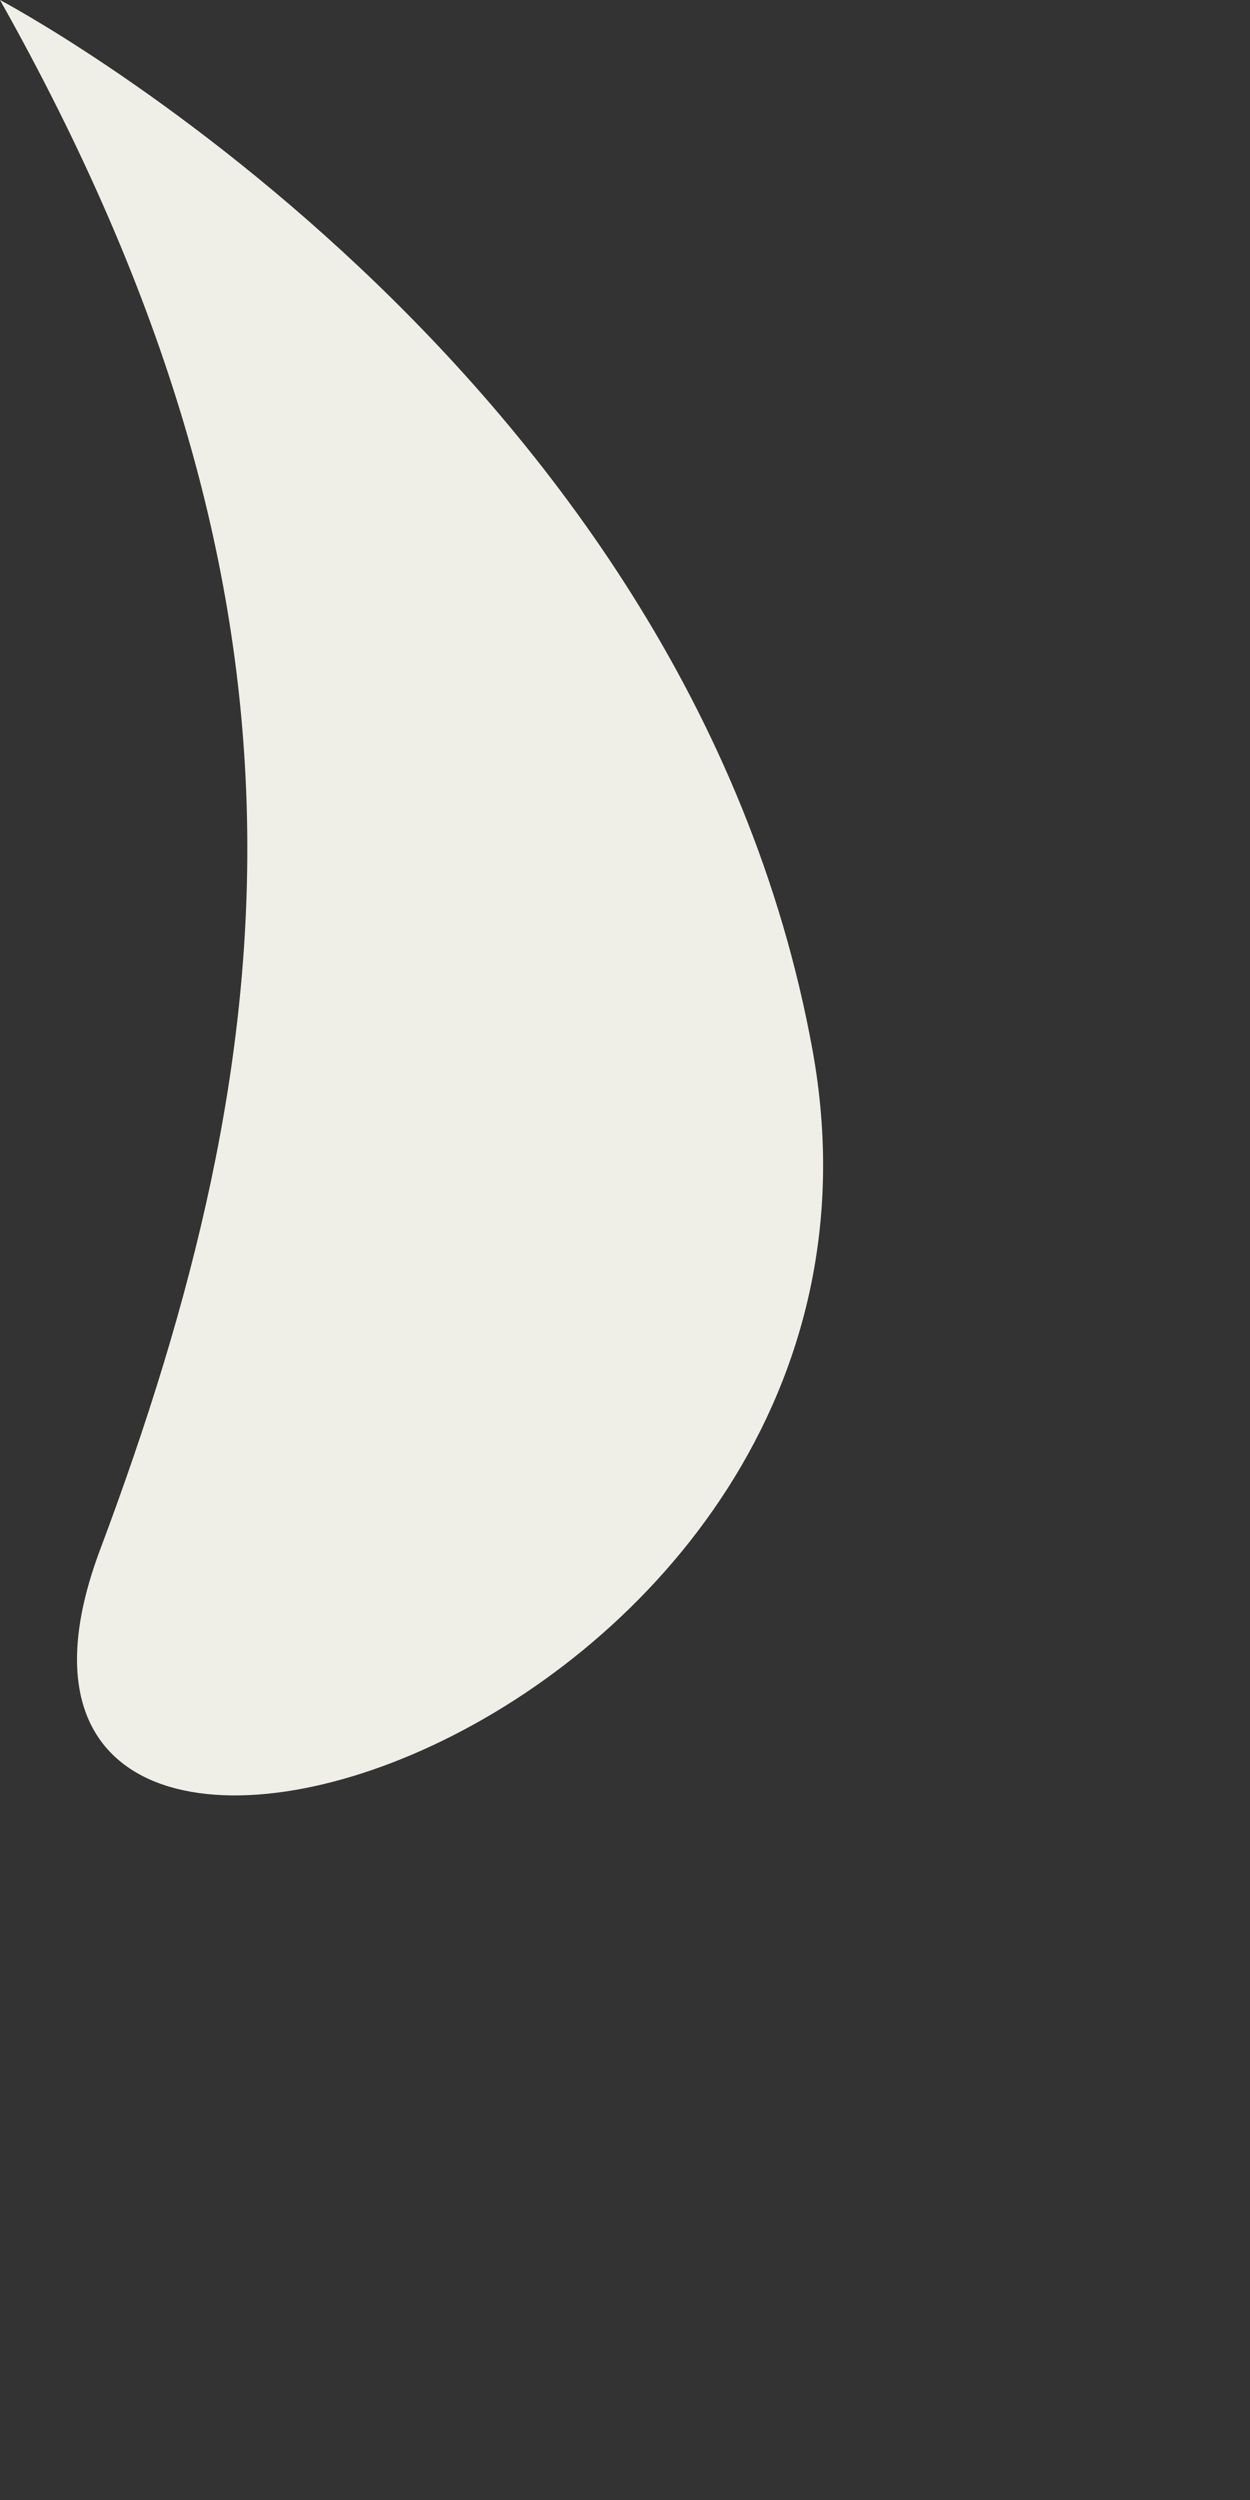
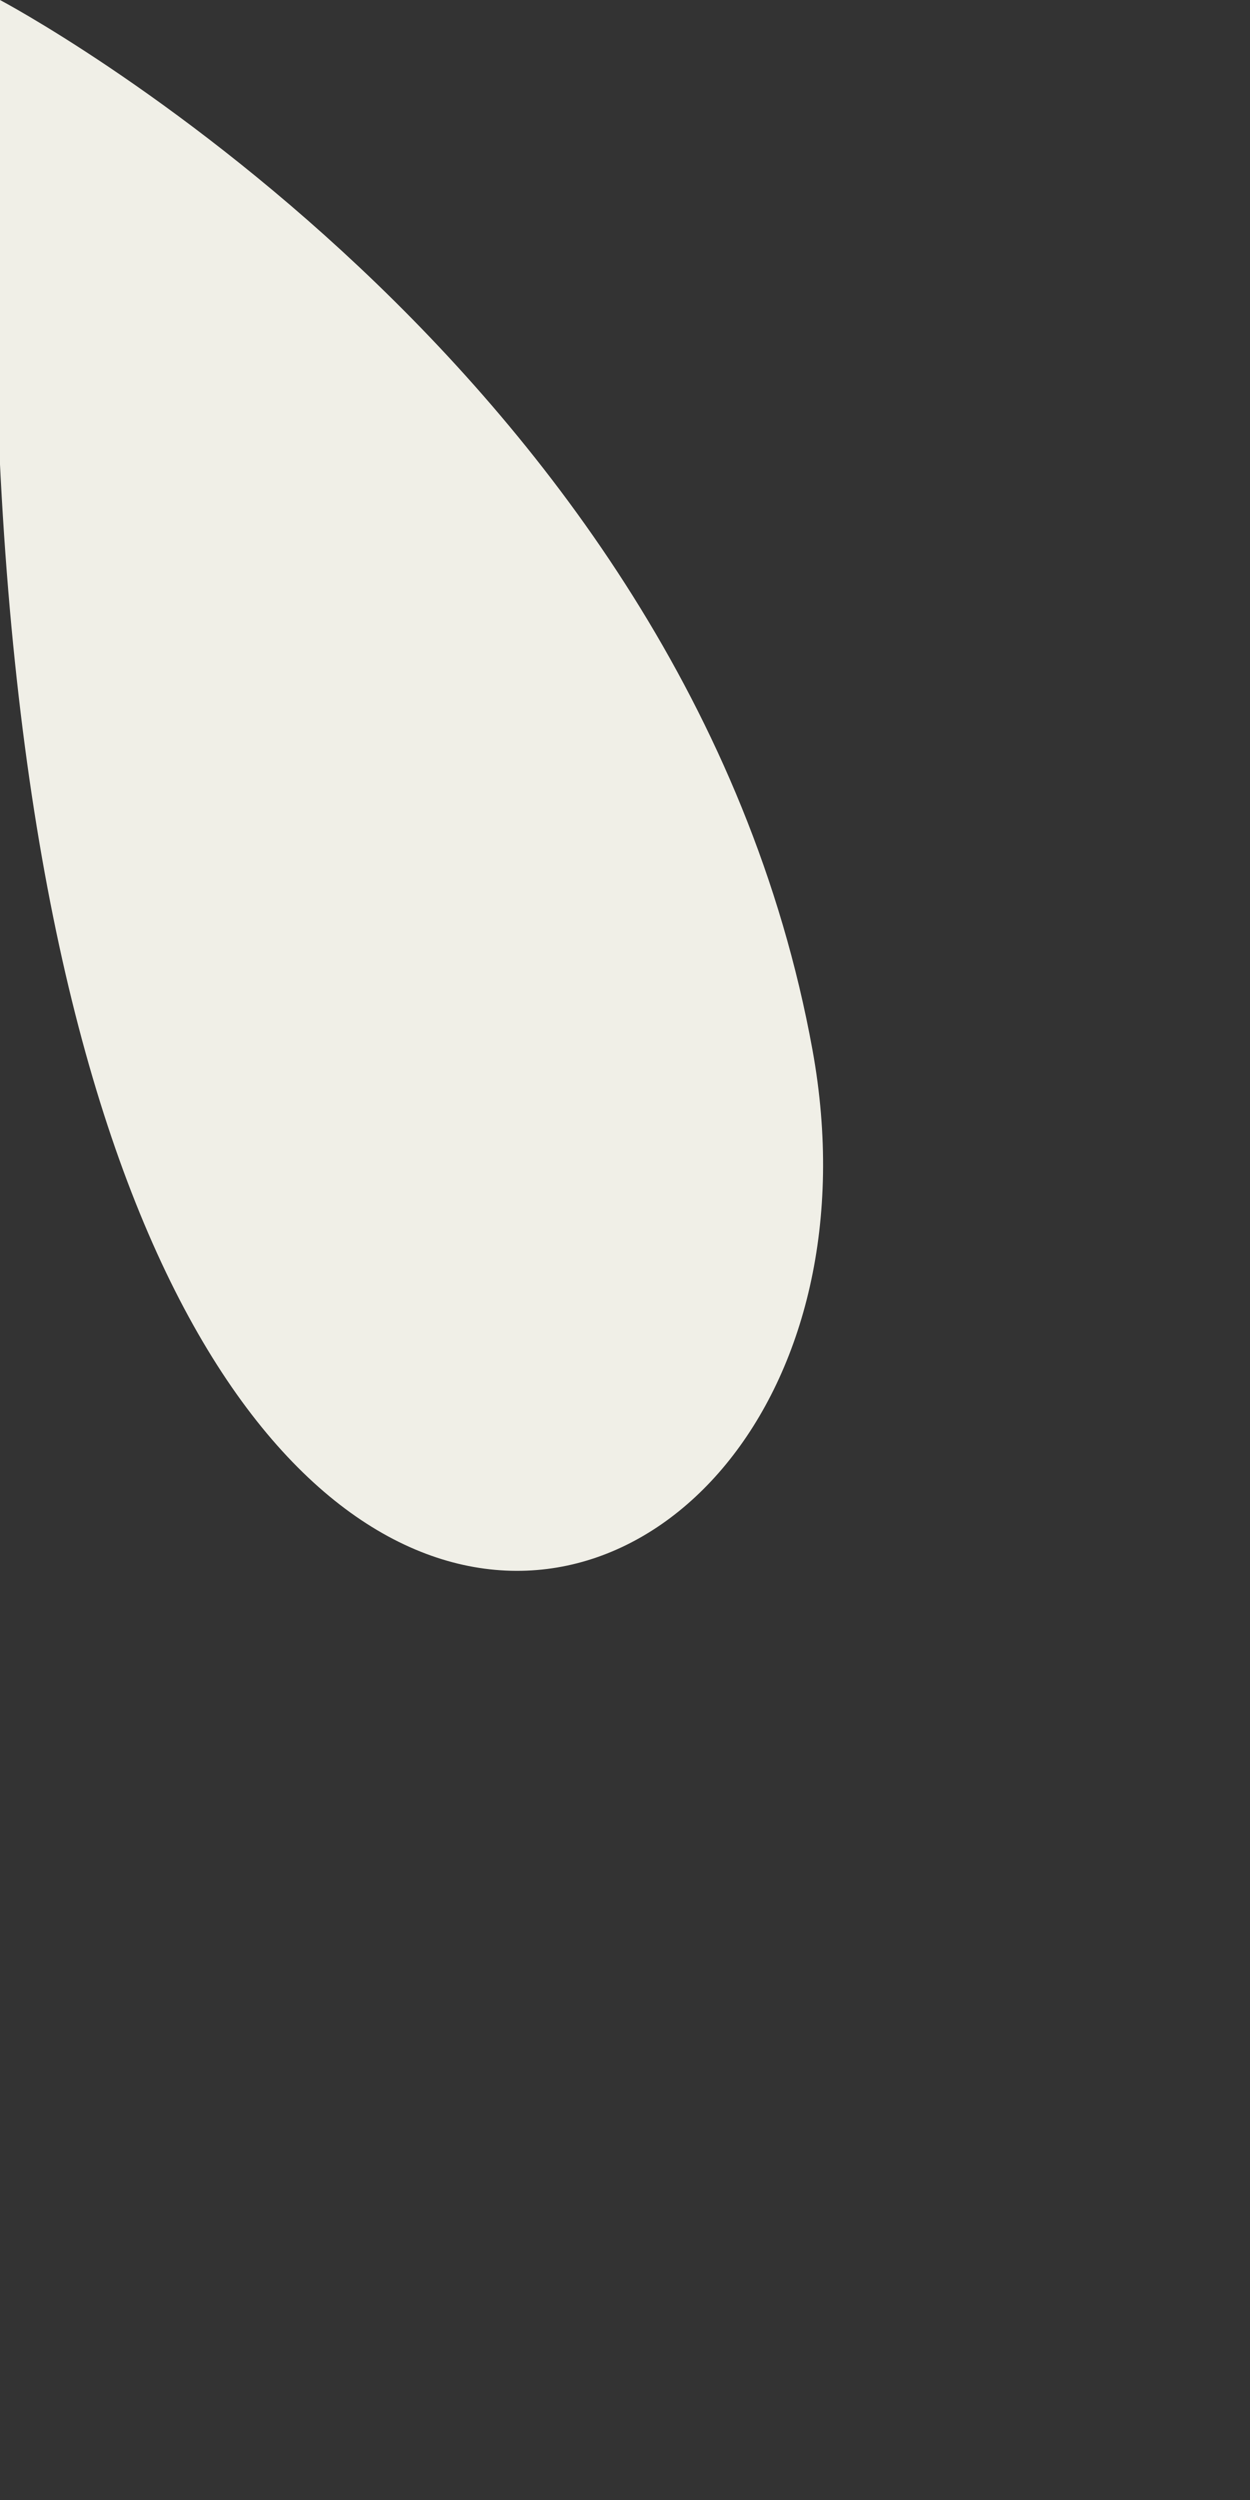
<svg xmlns="http://www.w3.org/2000/svg" fill="none" height="100%" overflow="visible" preserveAspectRatio="none" style="display: block;" viewBox="0 0 1 2" width="100%">
  <rect x="0" y="0" width="1" height="2" fill="#333333" stroke="none" />
-   <path clip-rule="evenodd" d="M0 0C0.27 0.48 0.23 0.84 0.08 1.24C-0.07 1.64 0.75 1.39 0.65 0.84C0.55 0.29 0 0 0 0Z" fill="#F0EFE7" fill-rule="evenodd" id="Vector" />
+   <path clip-rule="evenodd" d="M0 0C-0.07 1.64 0.75 1.39 0.65 0.84C0.55 0.29 0 0 0 0Z" fill="#F0EFE7" fill-rule="evenodd" id="Vector" />
</svg>